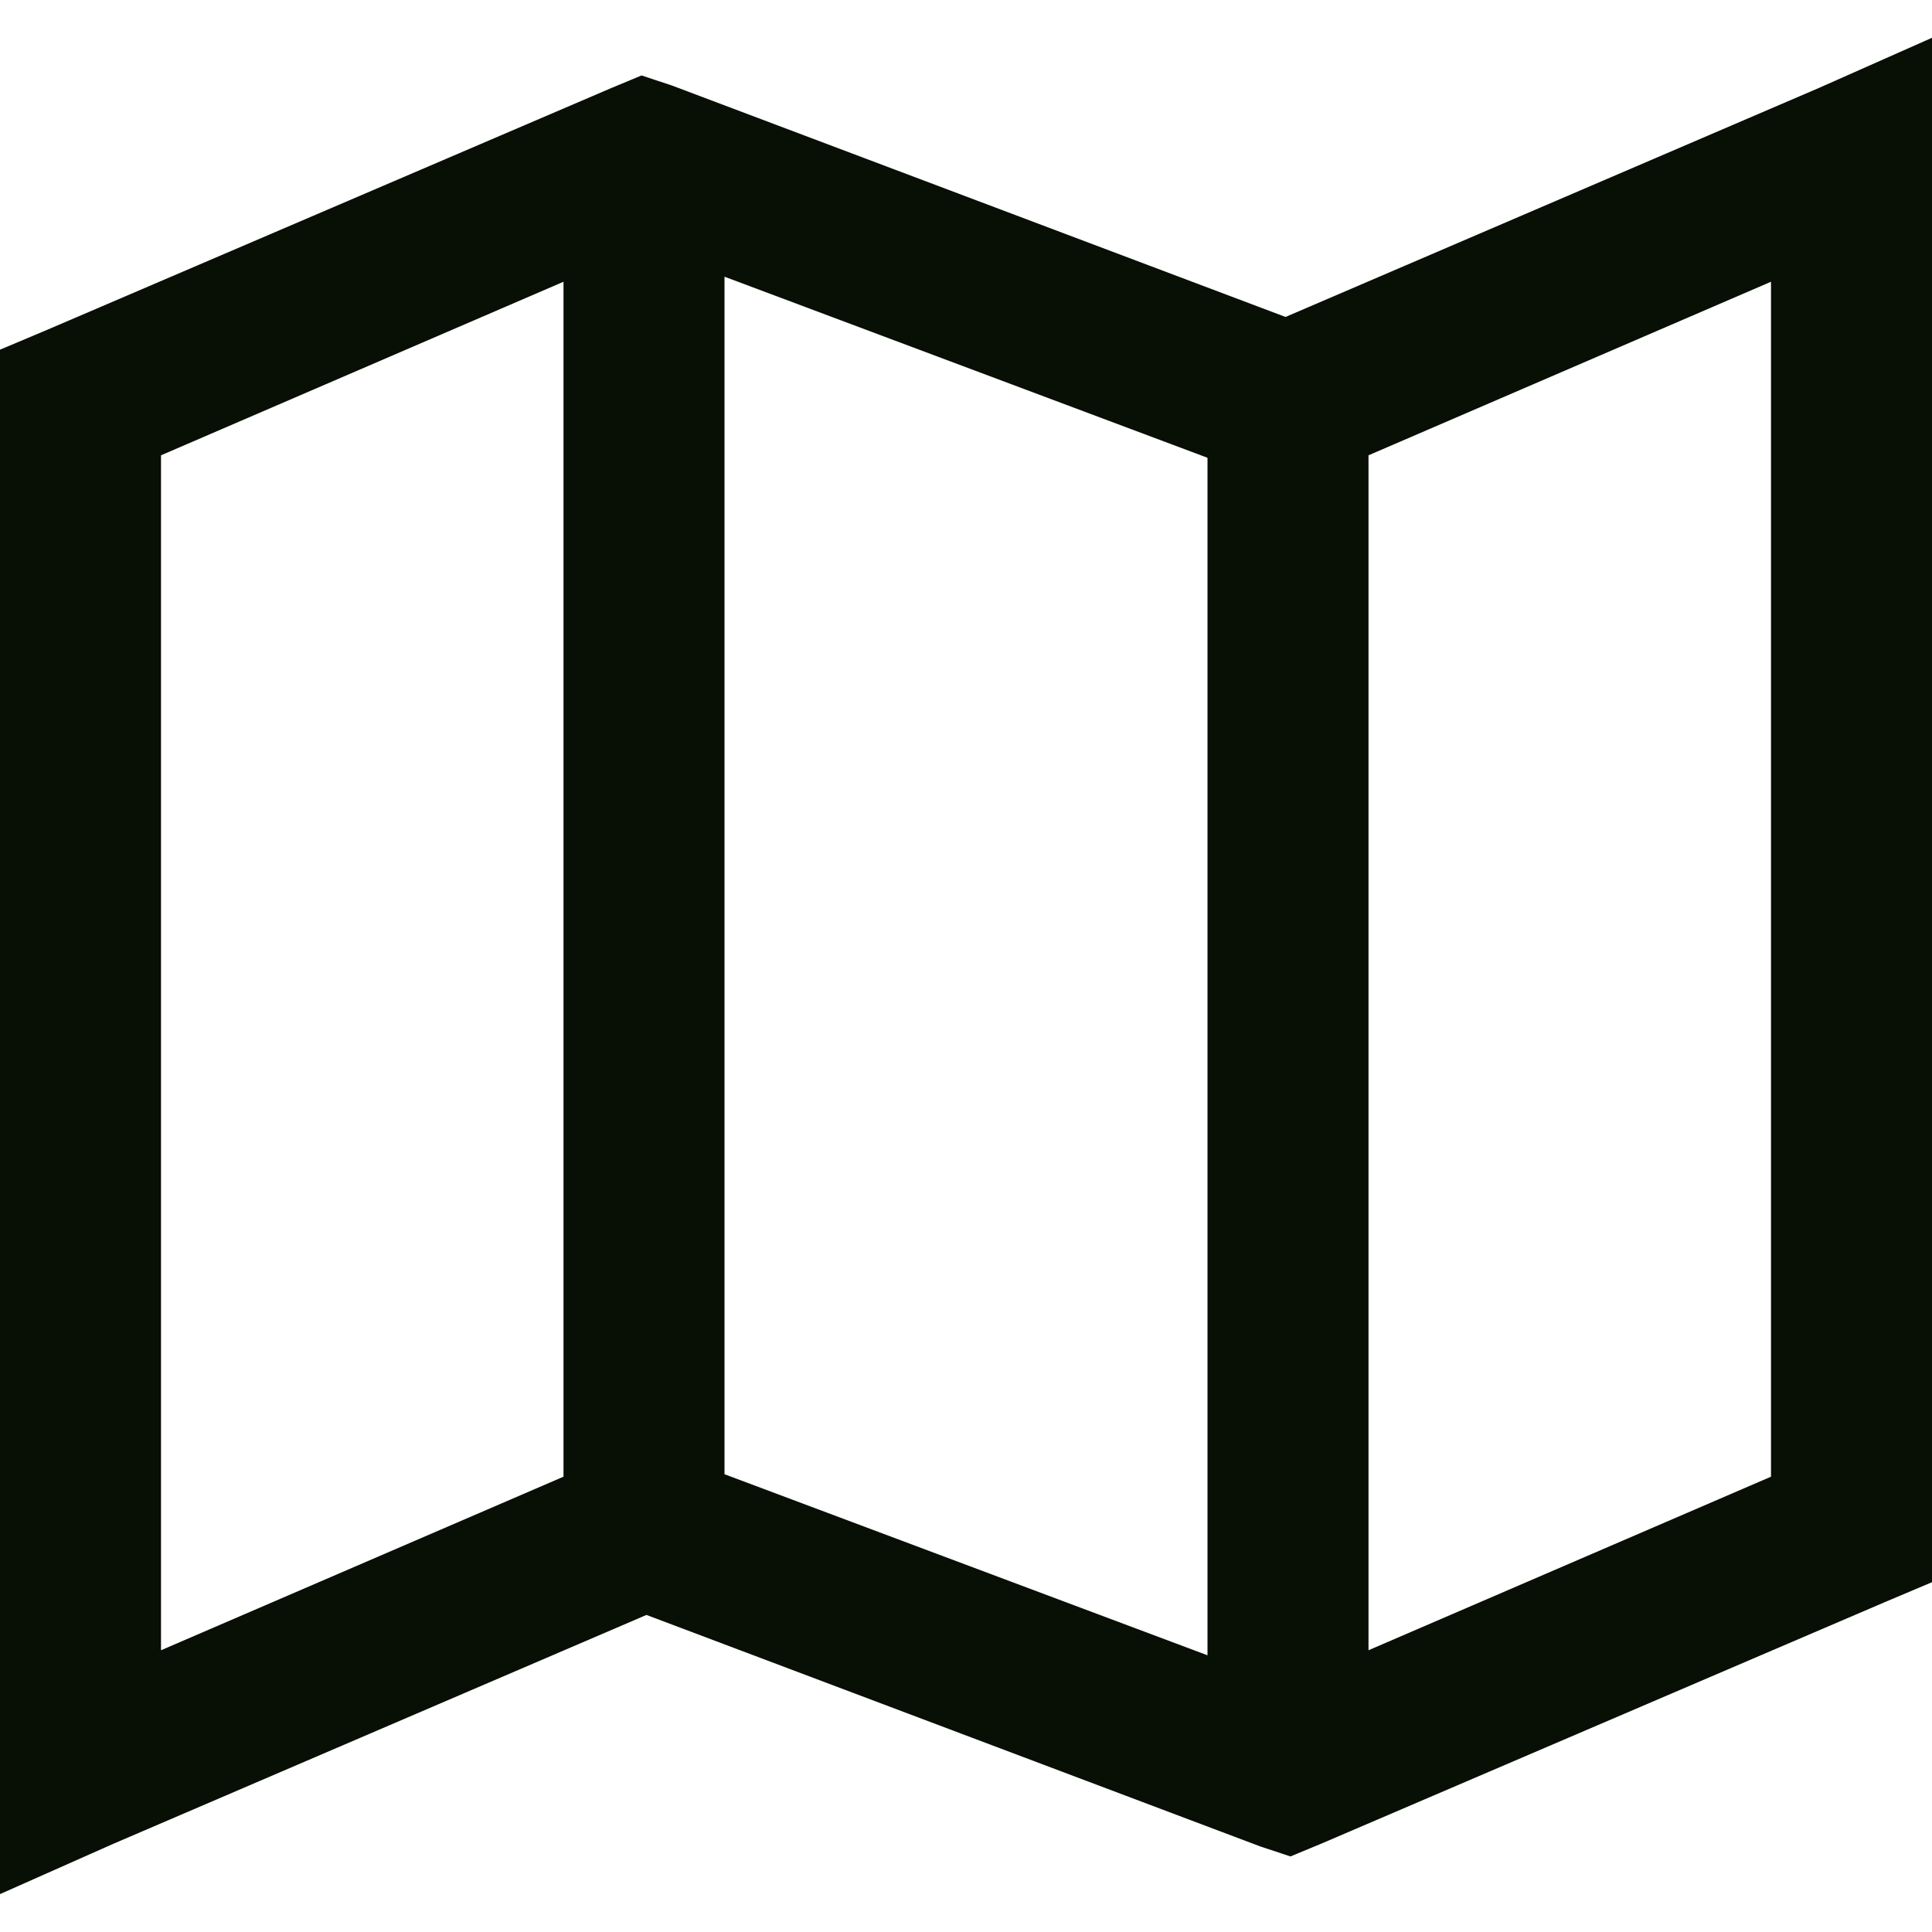
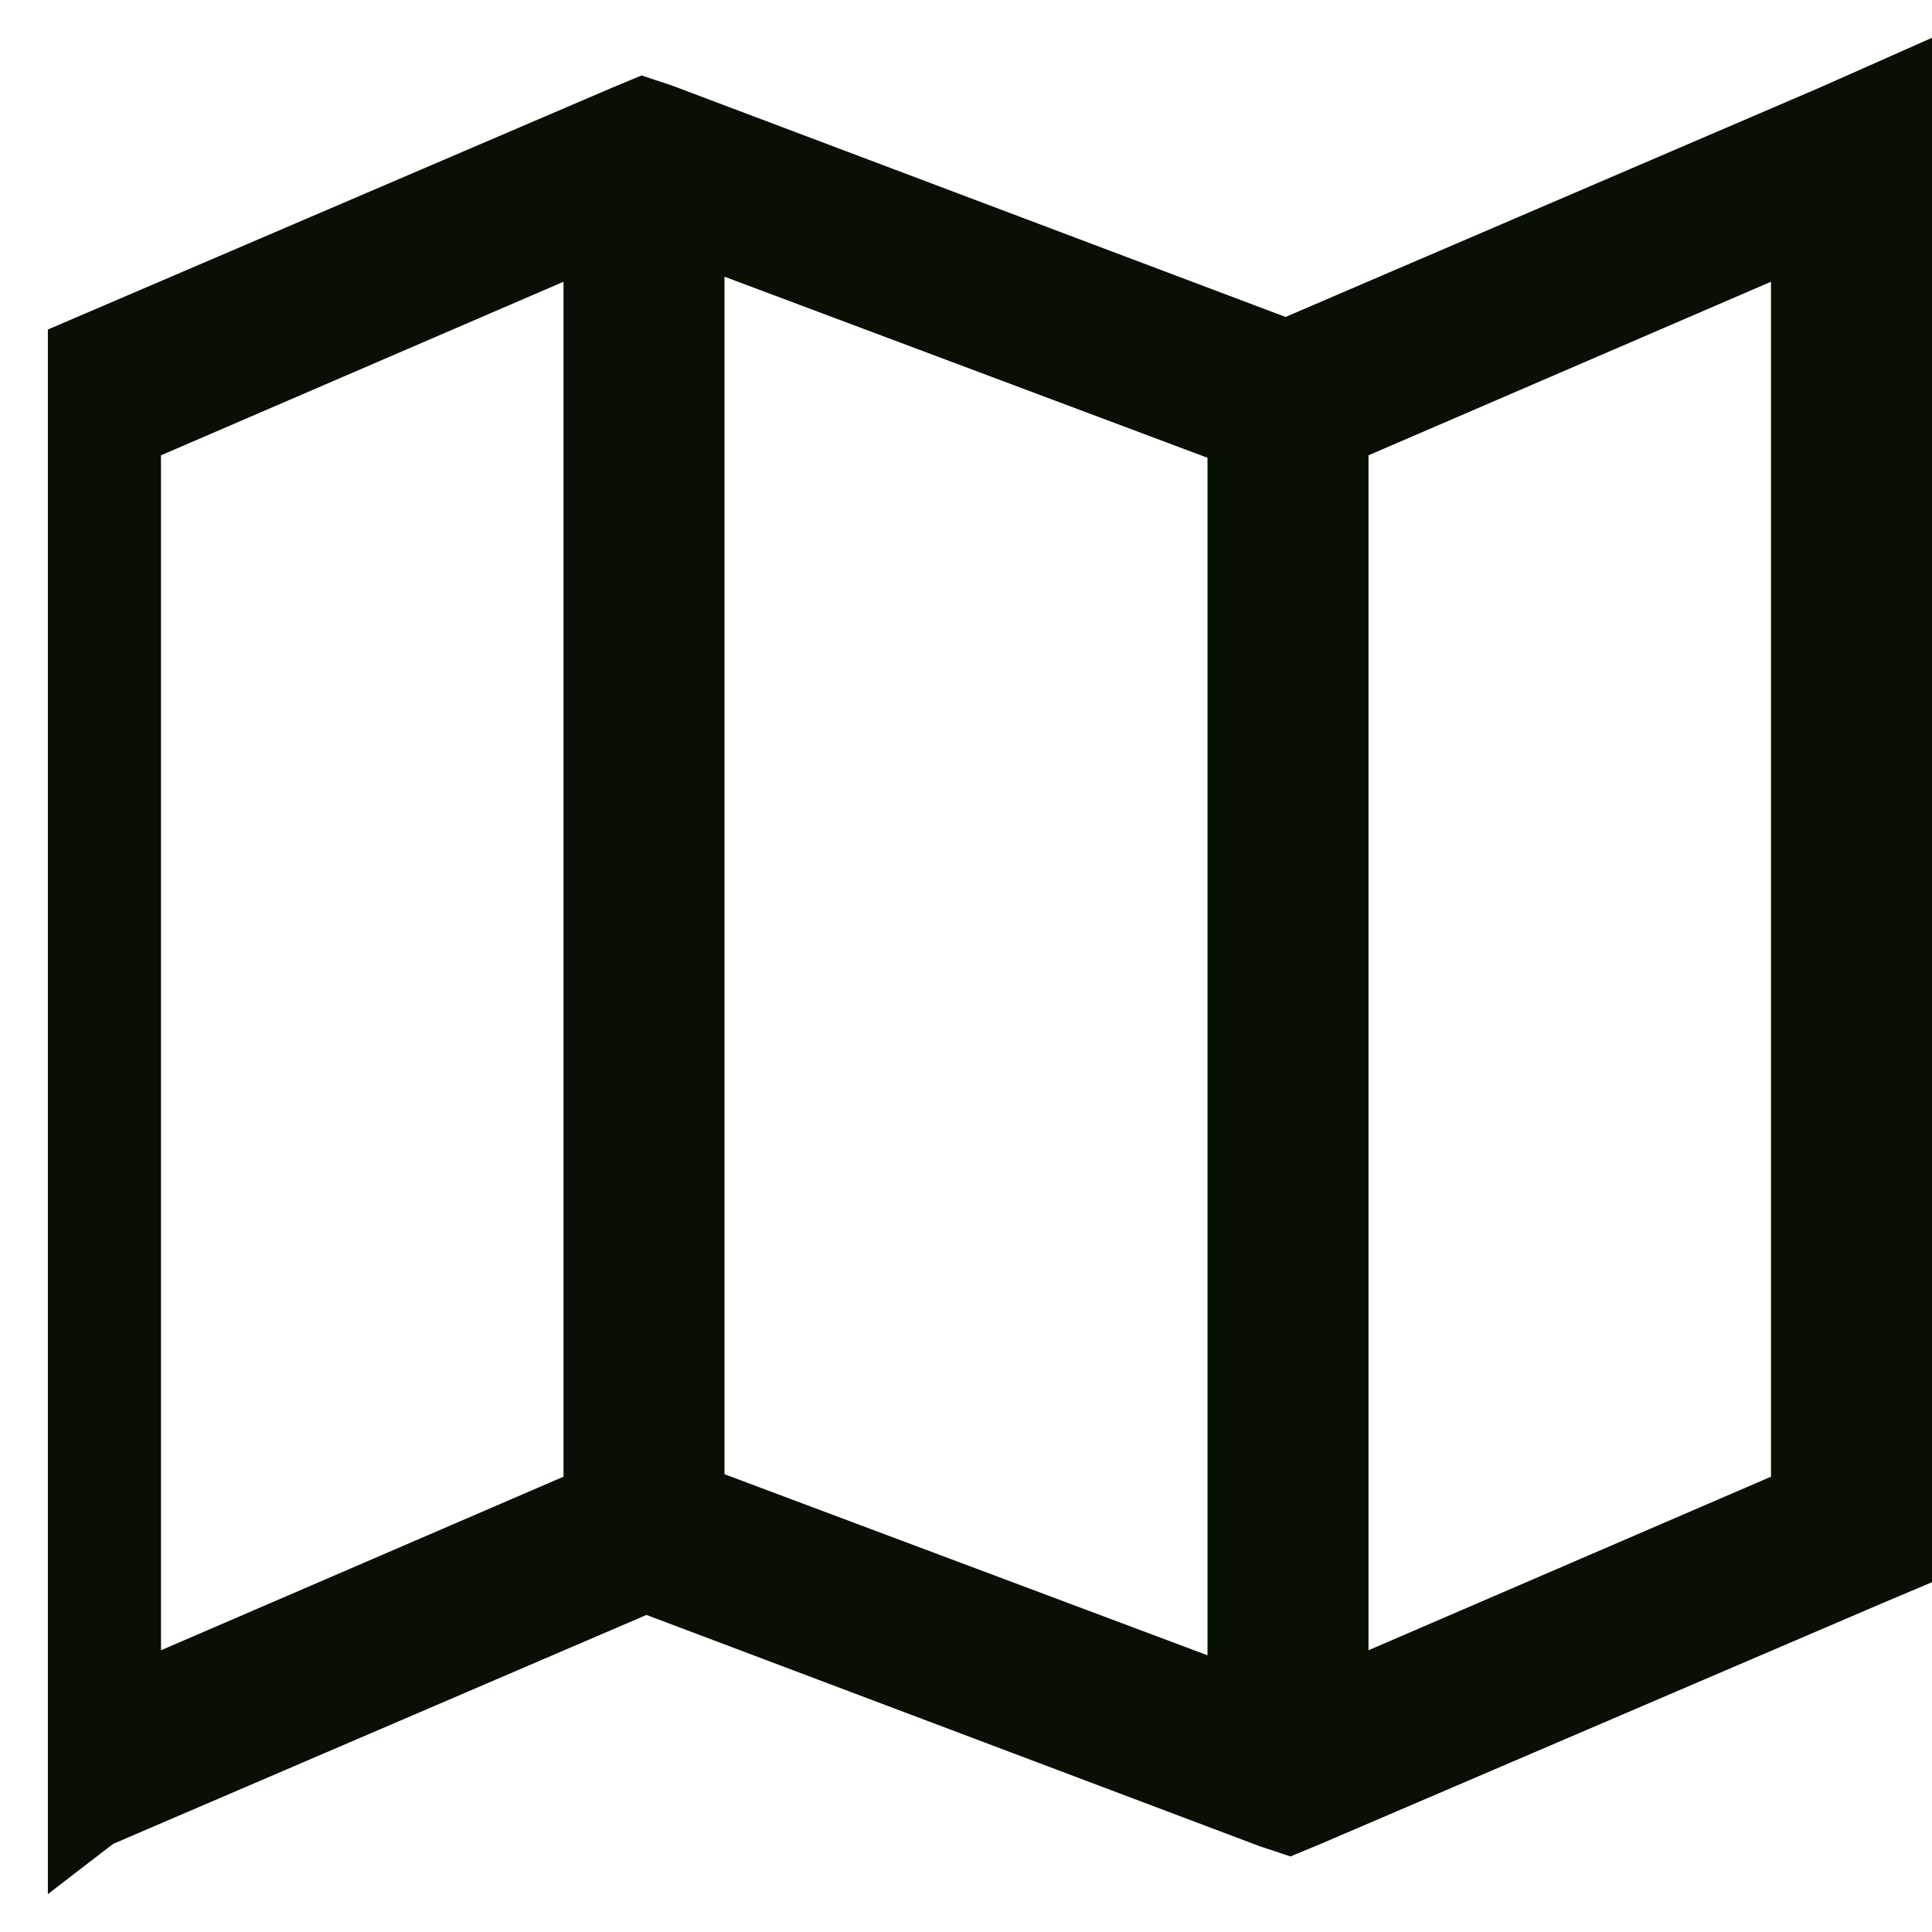
<svg xmlns="http://www.w3.org/2000/svg" width="18" height="18" viewBox="0 0 18 18" fill="none">
-   <path d="M18 0.352L16.945 0.82L11.977 2.953L6.258 0.796L5.977 0.703L5.696 0.82L0.446 3.07L0 3.258V17.647L1.054 17.179L6.023 15.046L11.742 17.203L12.023 17.296L12.305 17.179L17.555 14.929L18 14.741V0.352ZM6.75 2.578L11.25 4.265V15.422L6.75 13.735V2.578ZM5.25 2.625V13.758L1.5 15.375V4.242L5.25 2.625ZM16.5 2.625V13.758L12.75 15.375V4.242L16.5 2.625Z" fill="#080F05" />
+   <path d="M18 0.352L16.945 0.82L11.977 2.953L6.258 0.796L5.977 0.703L5.696 0.82L0.446 3.07V17.647L1.054 17.179L6.023 15.046L11.742 17.203L12.023 17.296L12.305 17.179L17.555 14.929L18 14.741V0.352ZM6.75 2.578L11.25 4.265V15.422L6.75 13.735V2.578ZM5.25 2.625V13.758L1.5 15.375V4.242L5.25 2.625ZM16.5 2.625V13.758L12.75 15.375V4.242L16.5 2.625Z" fill="#080F05" />
</svg>